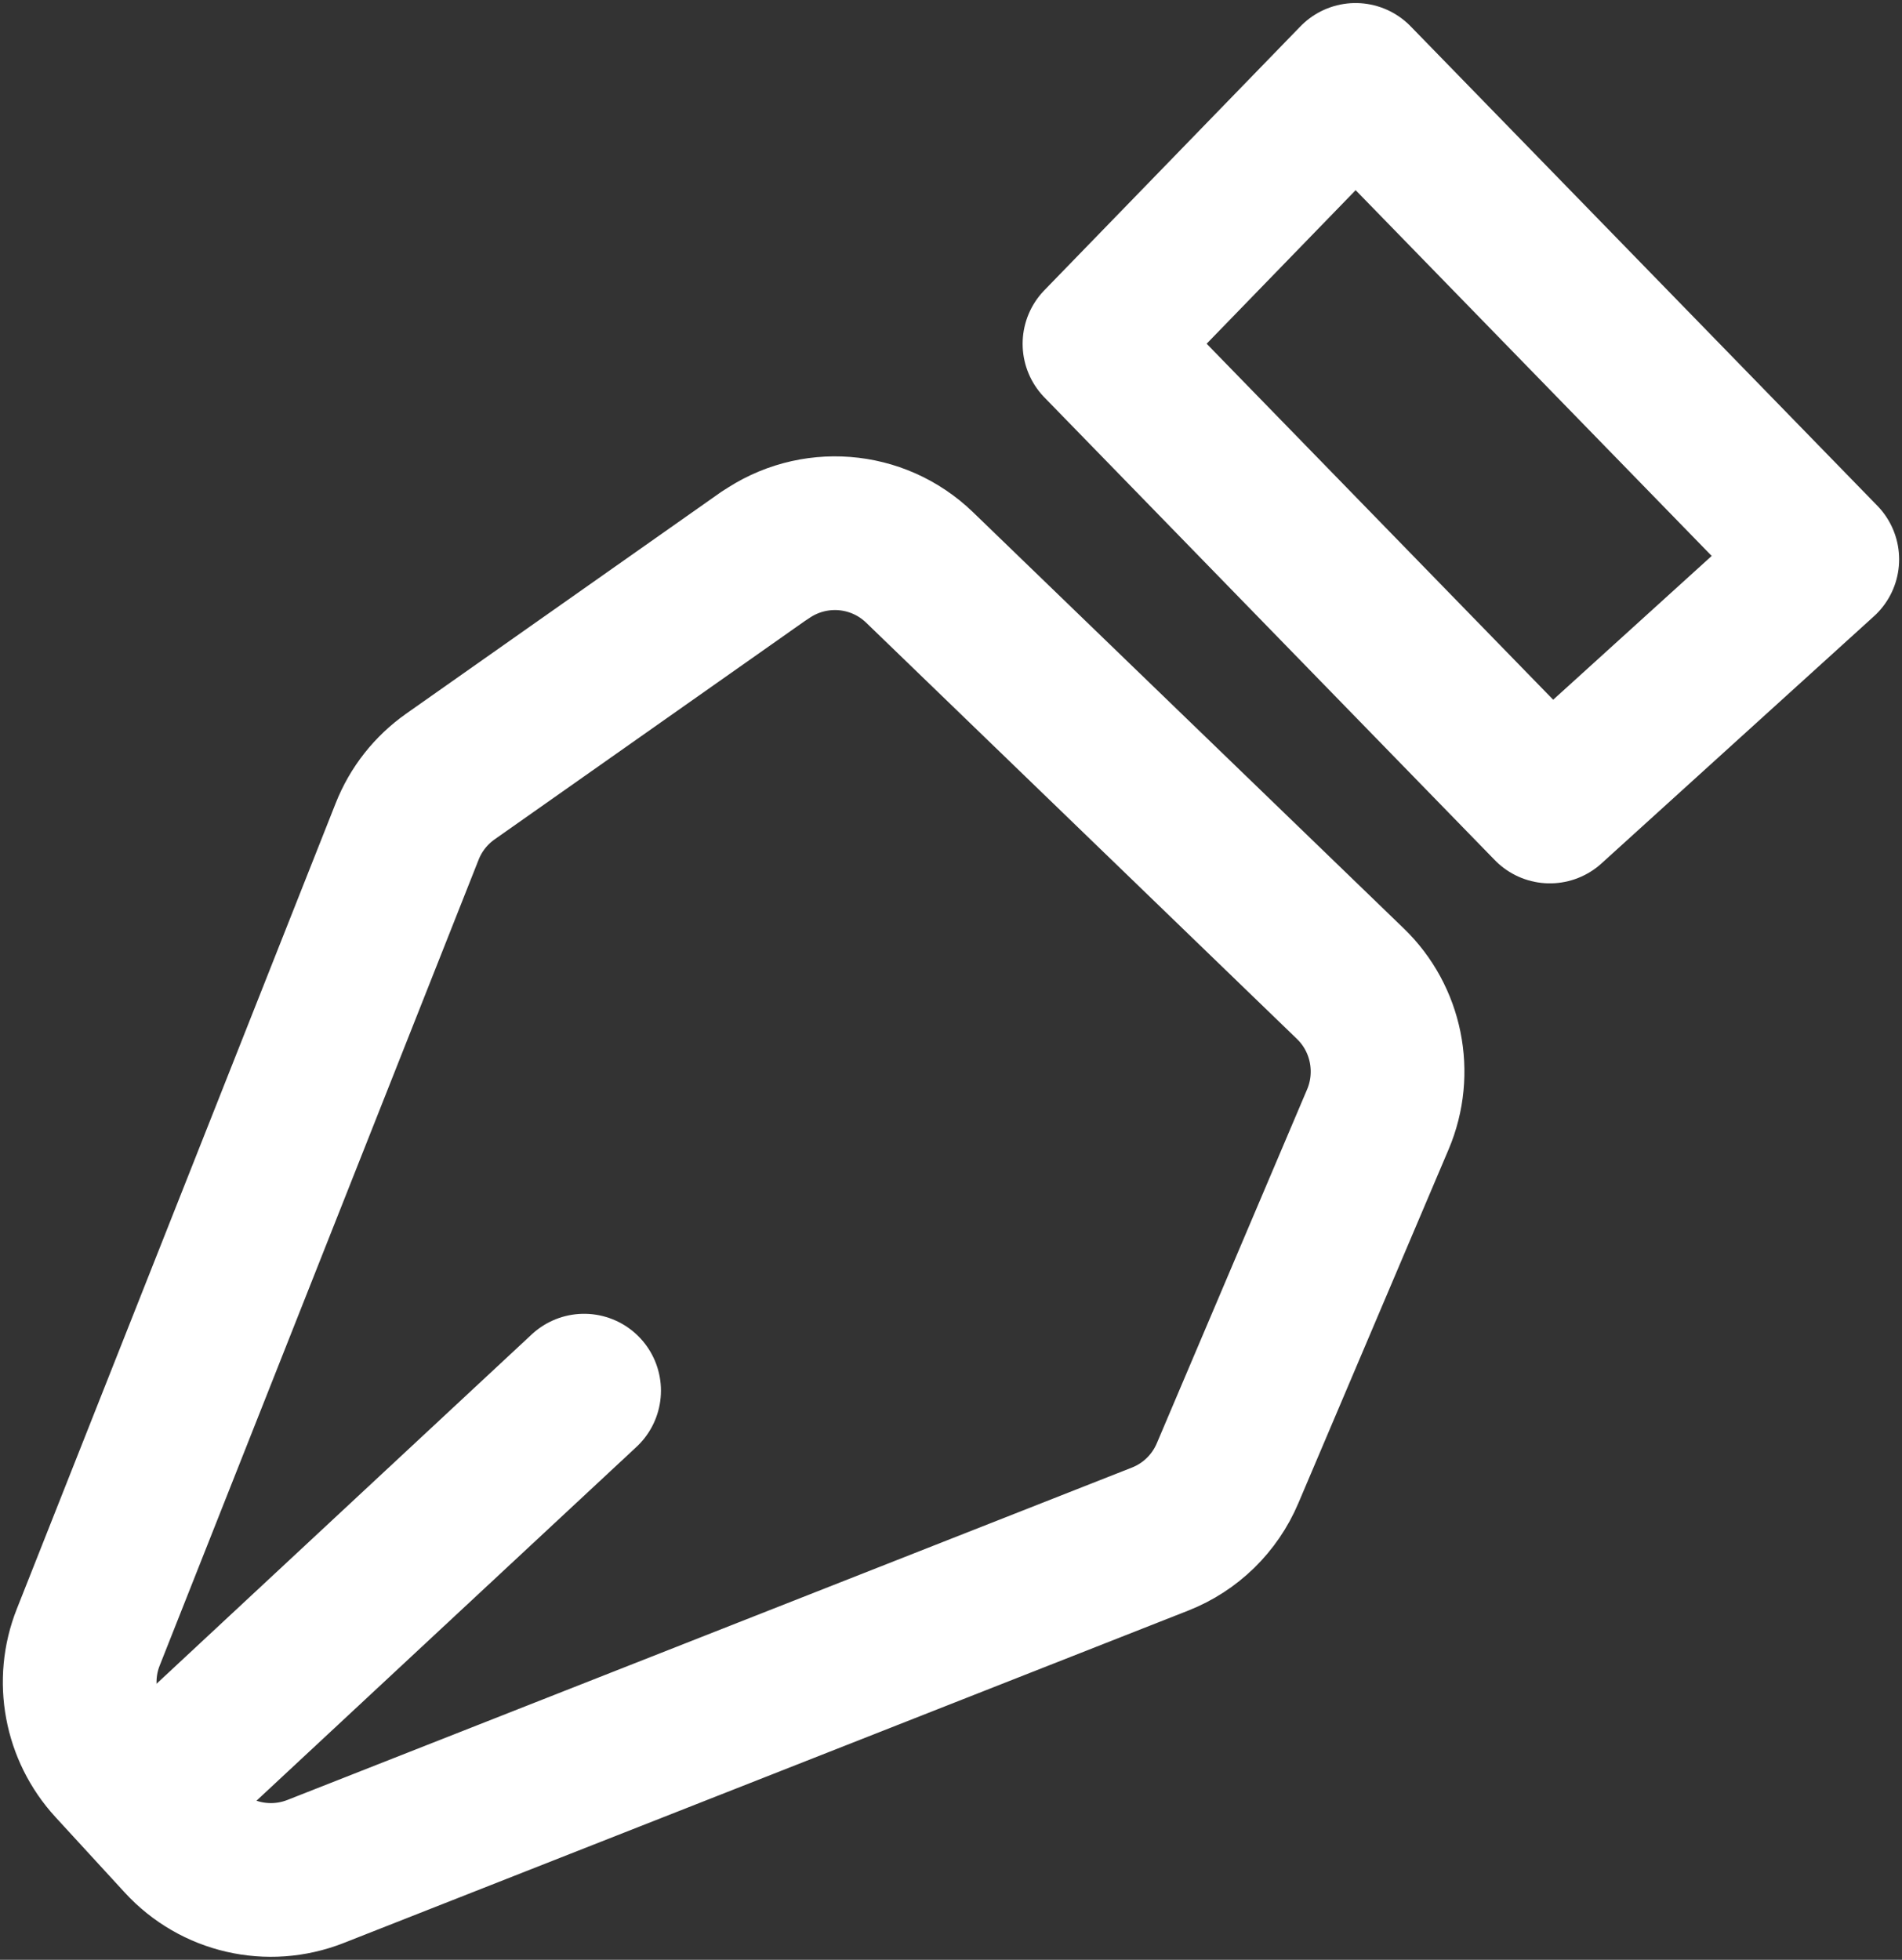
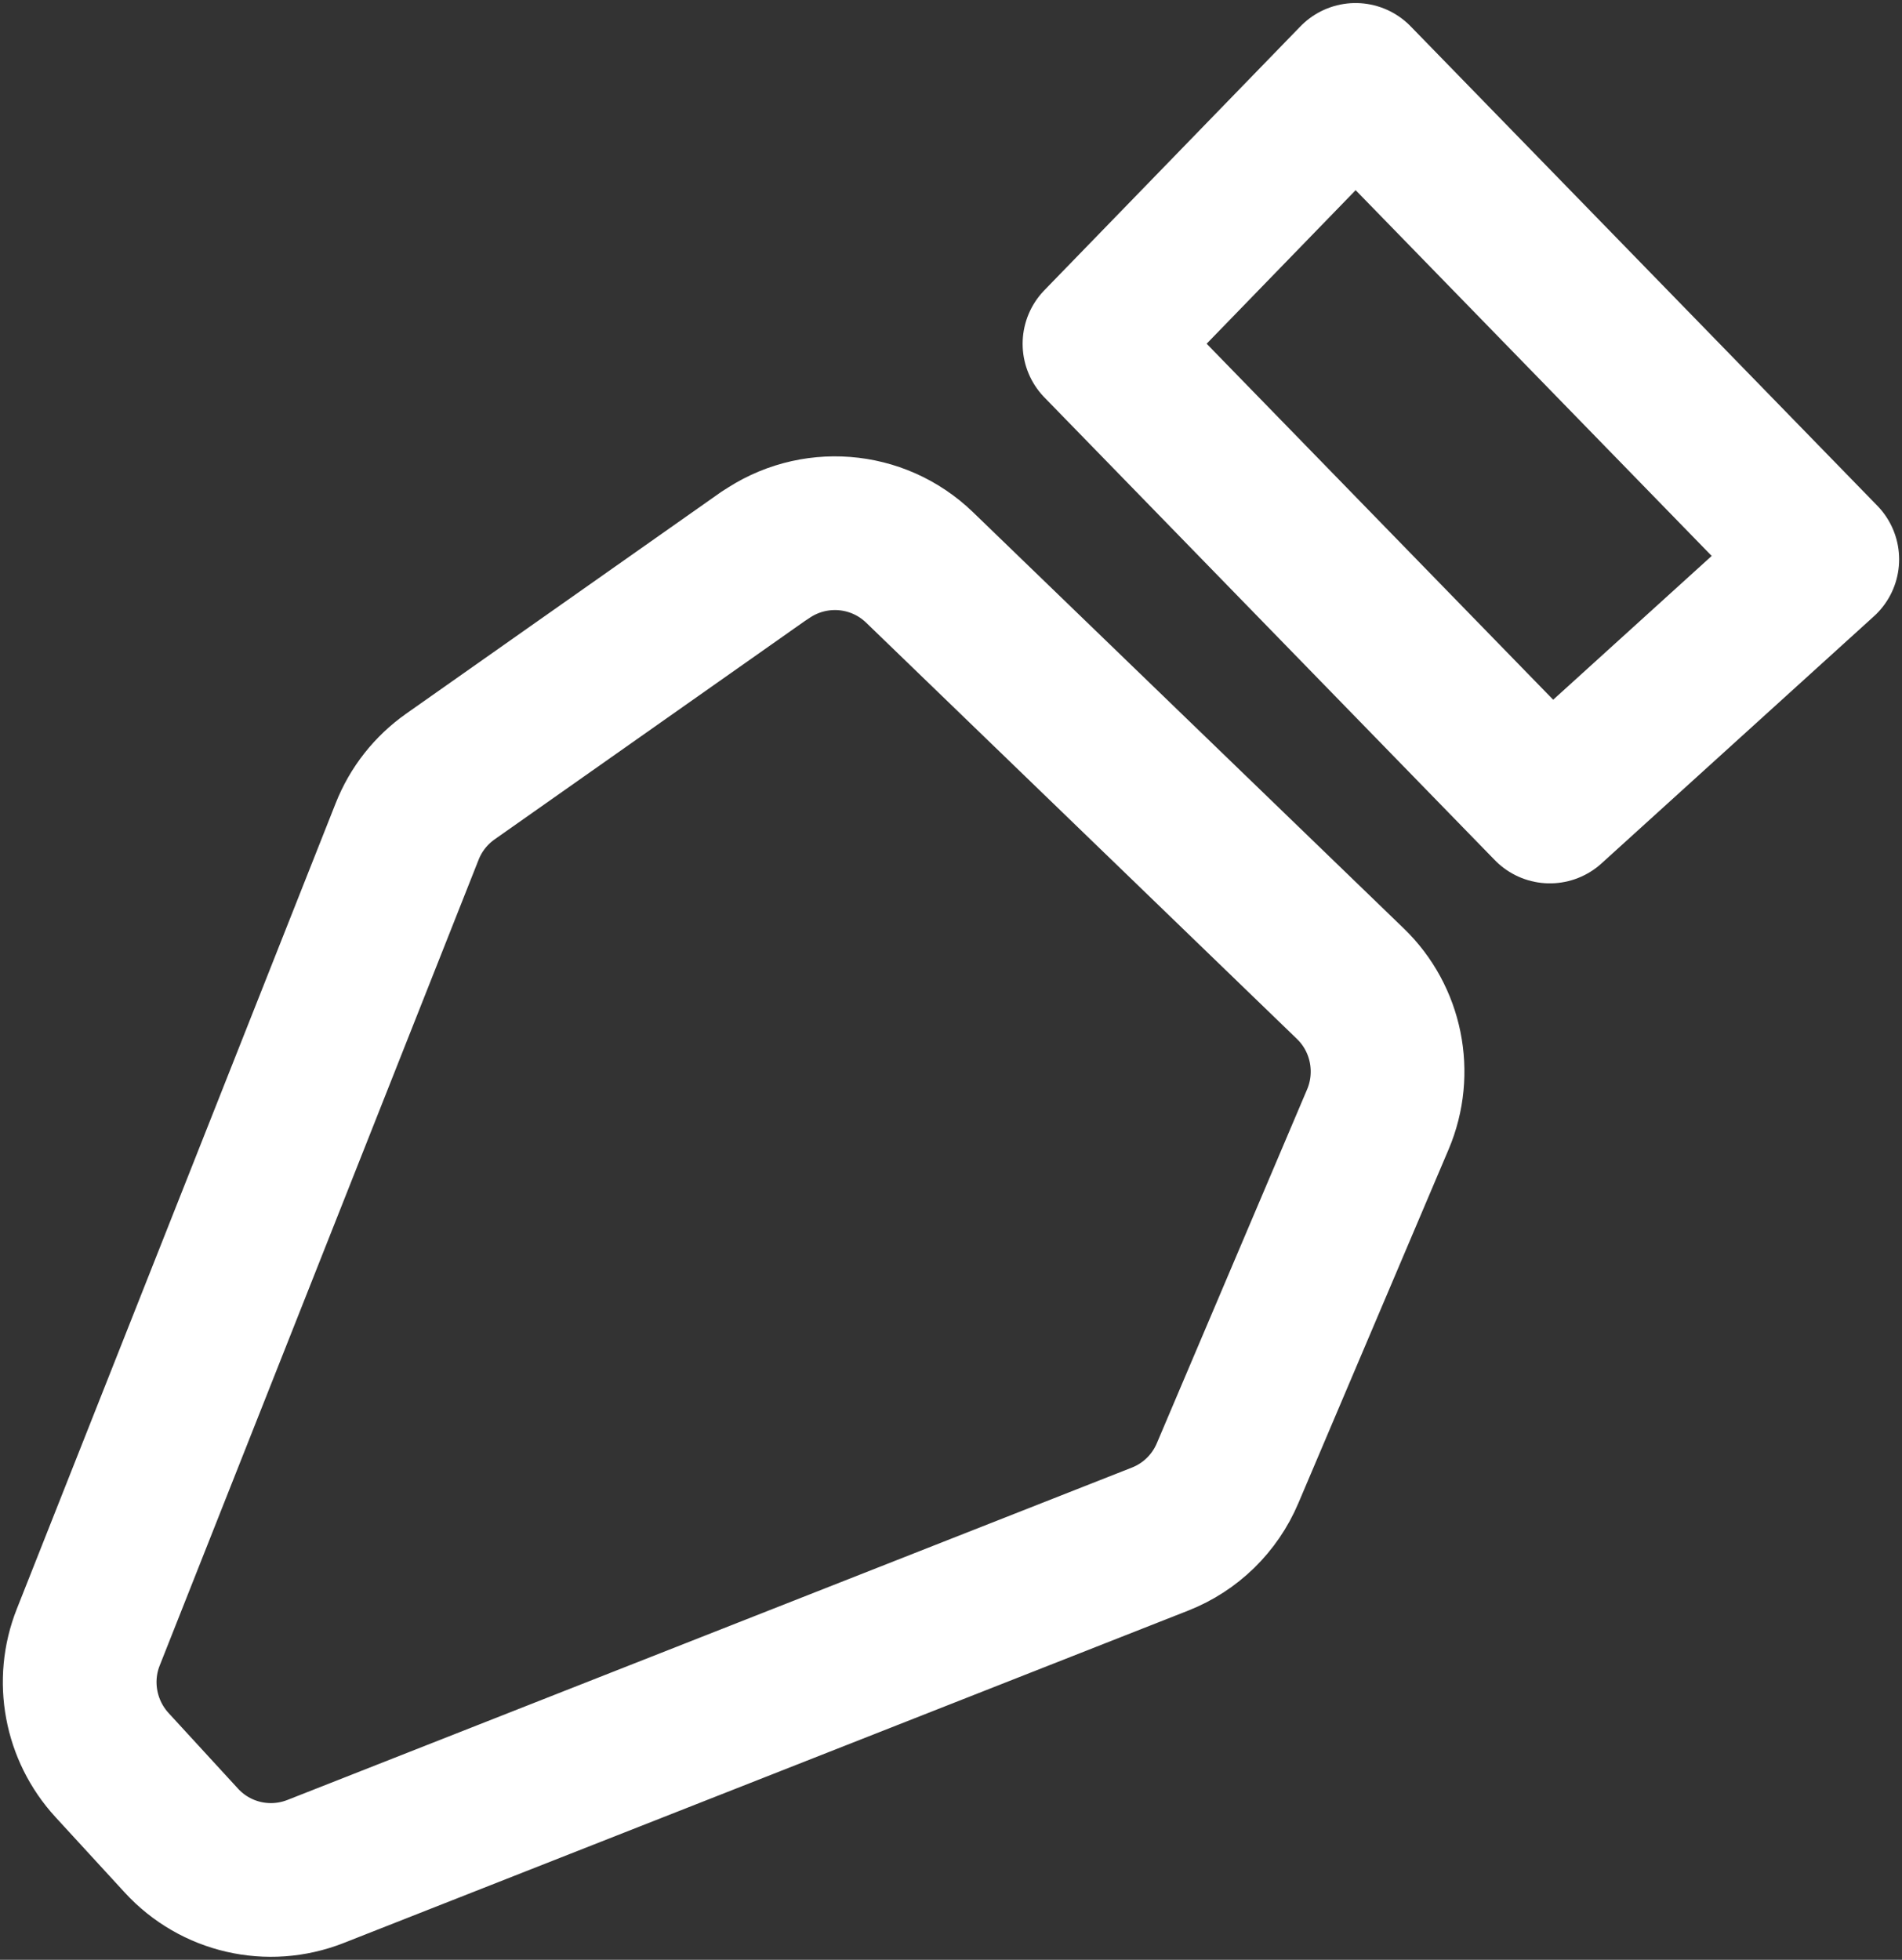
<svg xmlns="http://www.w3.org/2000/svg" width="99" height="102" viewBox="0 0 99 102" fill="none">
  <rect x="0" y="0" width="99" height="102" fill="#333333" stroke="none" />
  <g clip-path="url(#clip0_1151_378)">
    <path d="M39.811 28.895L23.443 40.415C22.426 41.133 21.648 42.12 21.192 43.275L4.595 85.208C3.693 87.475 4.18 90.064 5.829 91.862L9.439 95.793C11.213 97.727 13.983 98.361 16.42 97.404L60.381 80.103C61.968 79.479 63.234 78.242 63.898 76.671L71.719 58.258C72.746 55.835 72.175 53.017 70.287 51.197L47.861 29.529C45.672 27.418 42.301 27.158 39.811 28.905V28.895Z" stroke="white" stroke-width="8" stroke-linecap="round" stroke-linejoin="round" />
-     <path d="M8.257 92.996L30.403 72.377" stroke="white" stroke-width="8" stroke-linecap="round" stroke-linejoin="round" />
-     <path d="M57.228 17.894L80.671 41.975L94.851 29.113L70.557 4.159L57.228 17.894Z" stroke="white" stroke-width="8" stroke-linecap="round" stroke-linejoin="round" />
+     <path d="M57.228 17.894L80.671 41.975L94.851 29.113L70.557 4.159L57.228 17.894" stroke="white" stroke-width="8" stroke-linecap="round" stroke-linejoin="round" />
  </g>
  <defs>
    <clipPath id="clip0_1151_378">
      <rect width="99" height="102" fill="white" />
    </clipPath>
  </defs>
</svg>